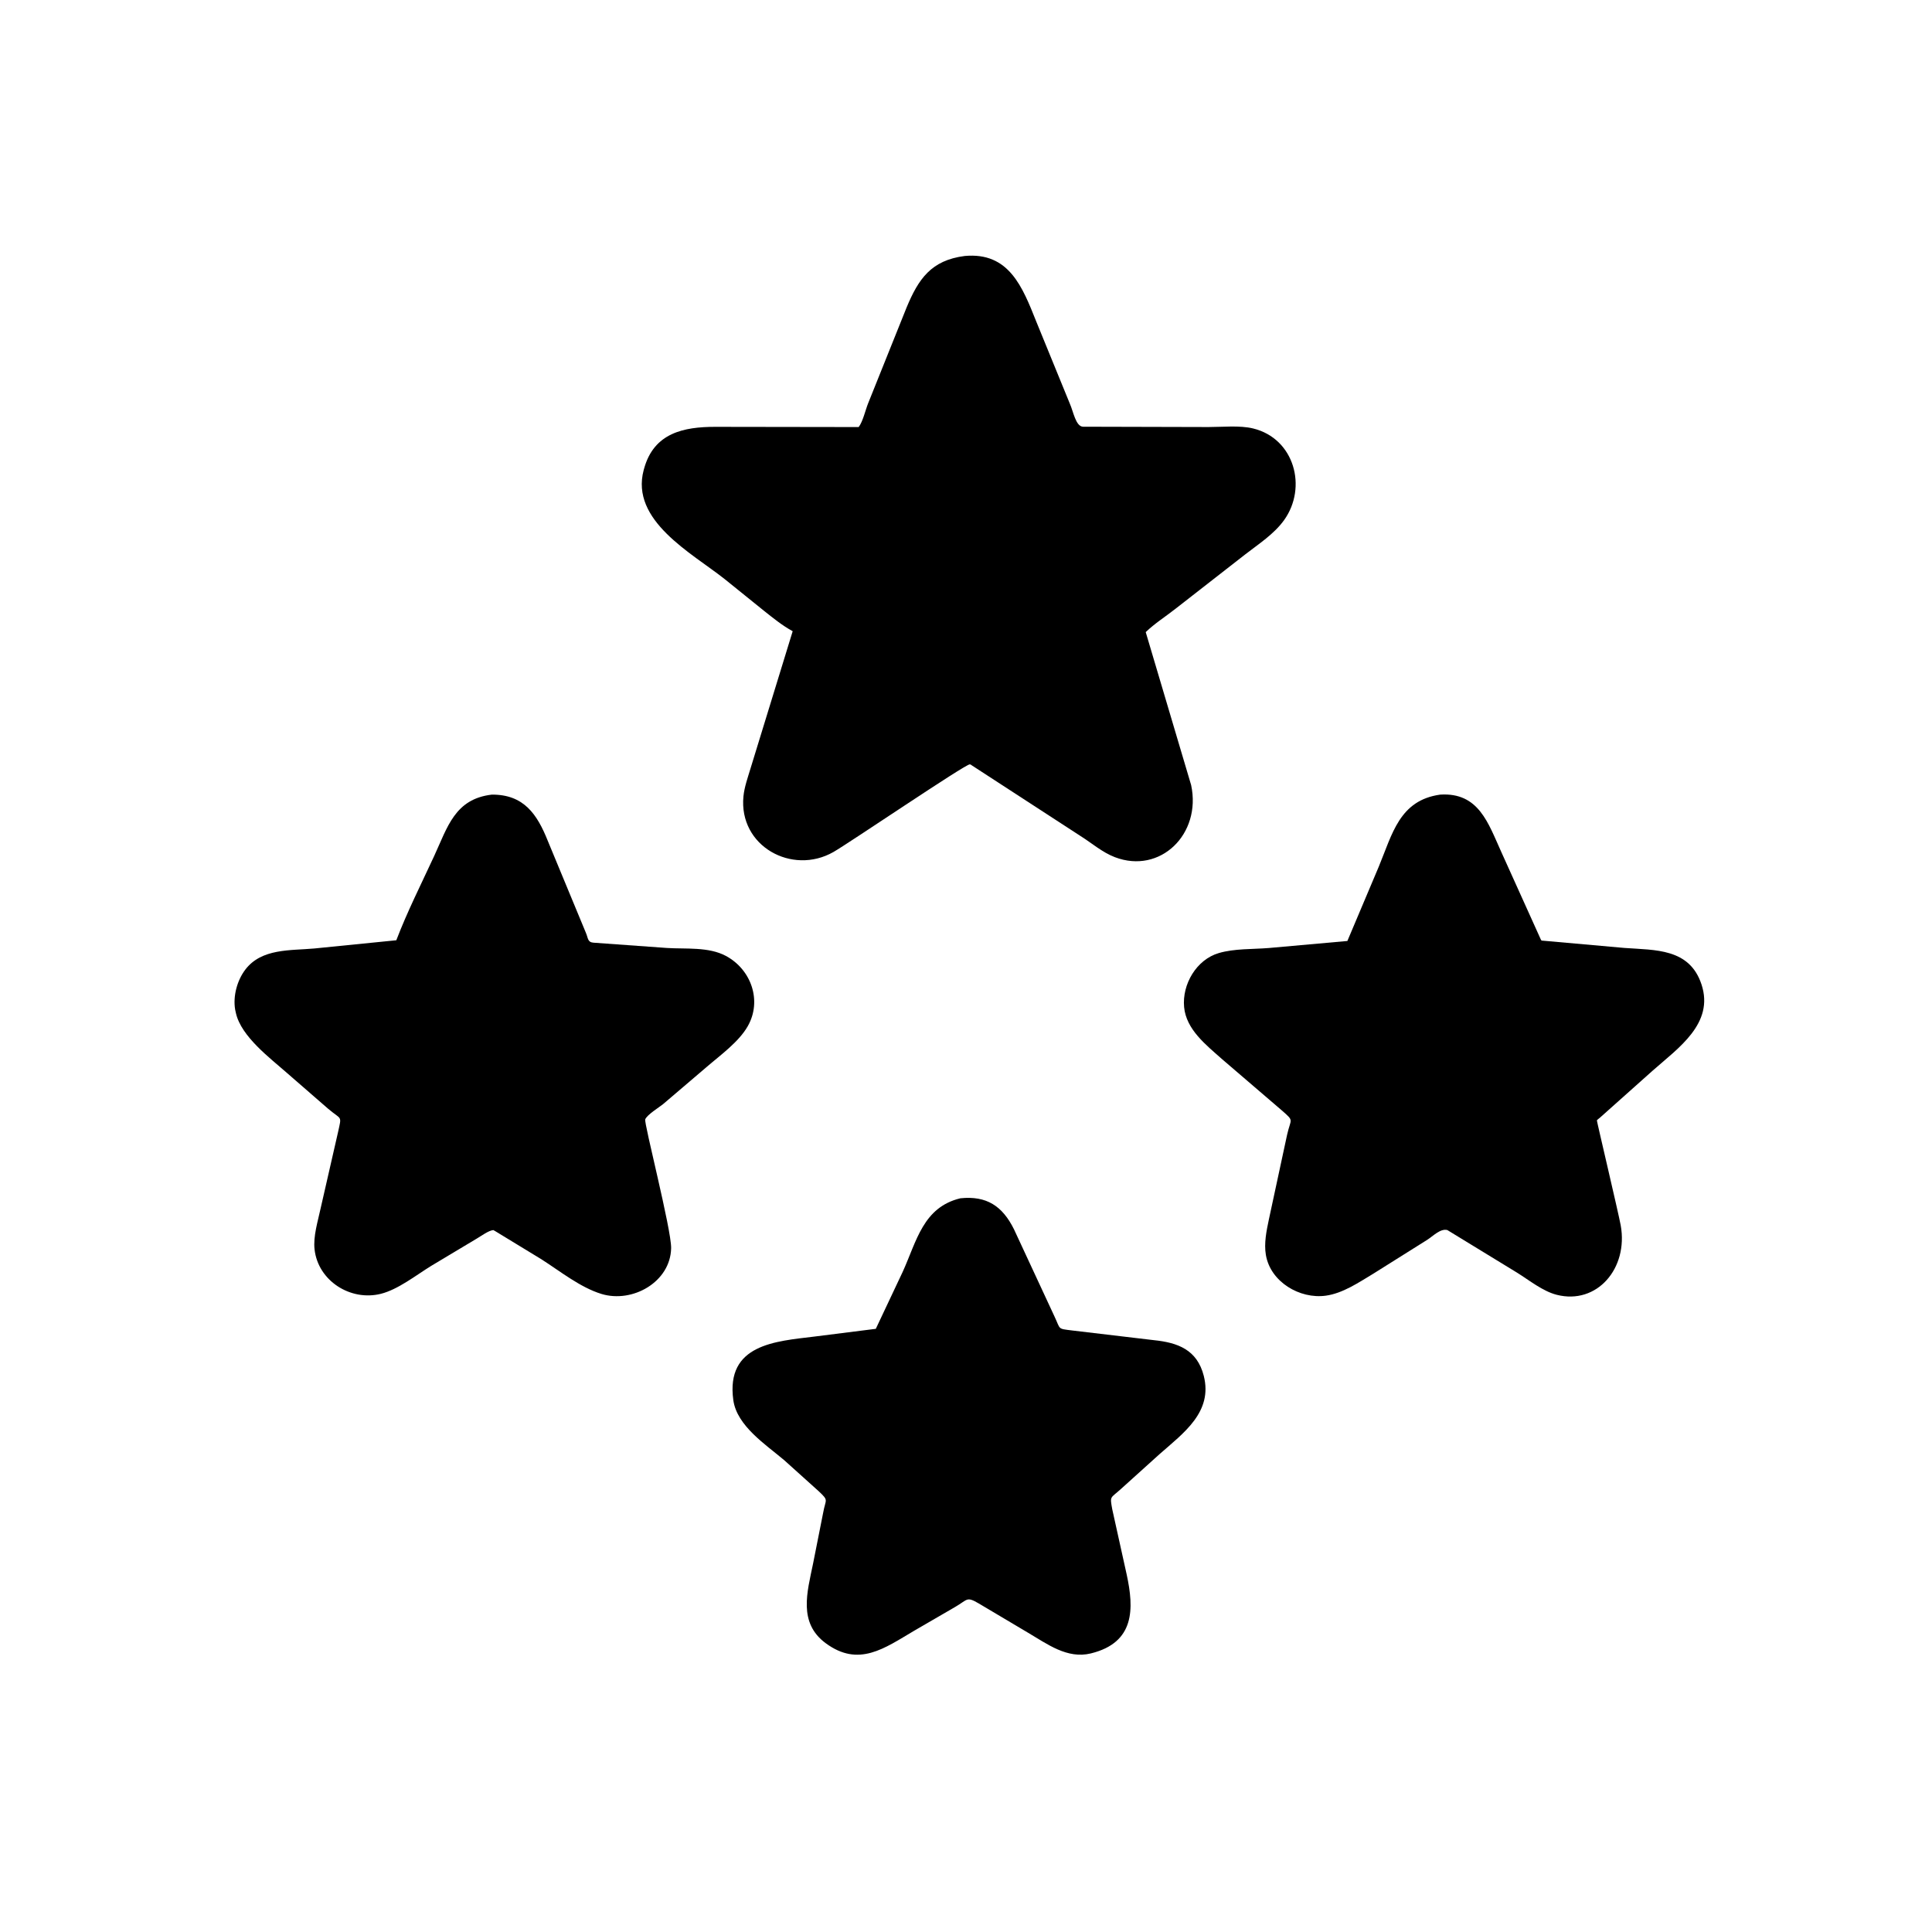
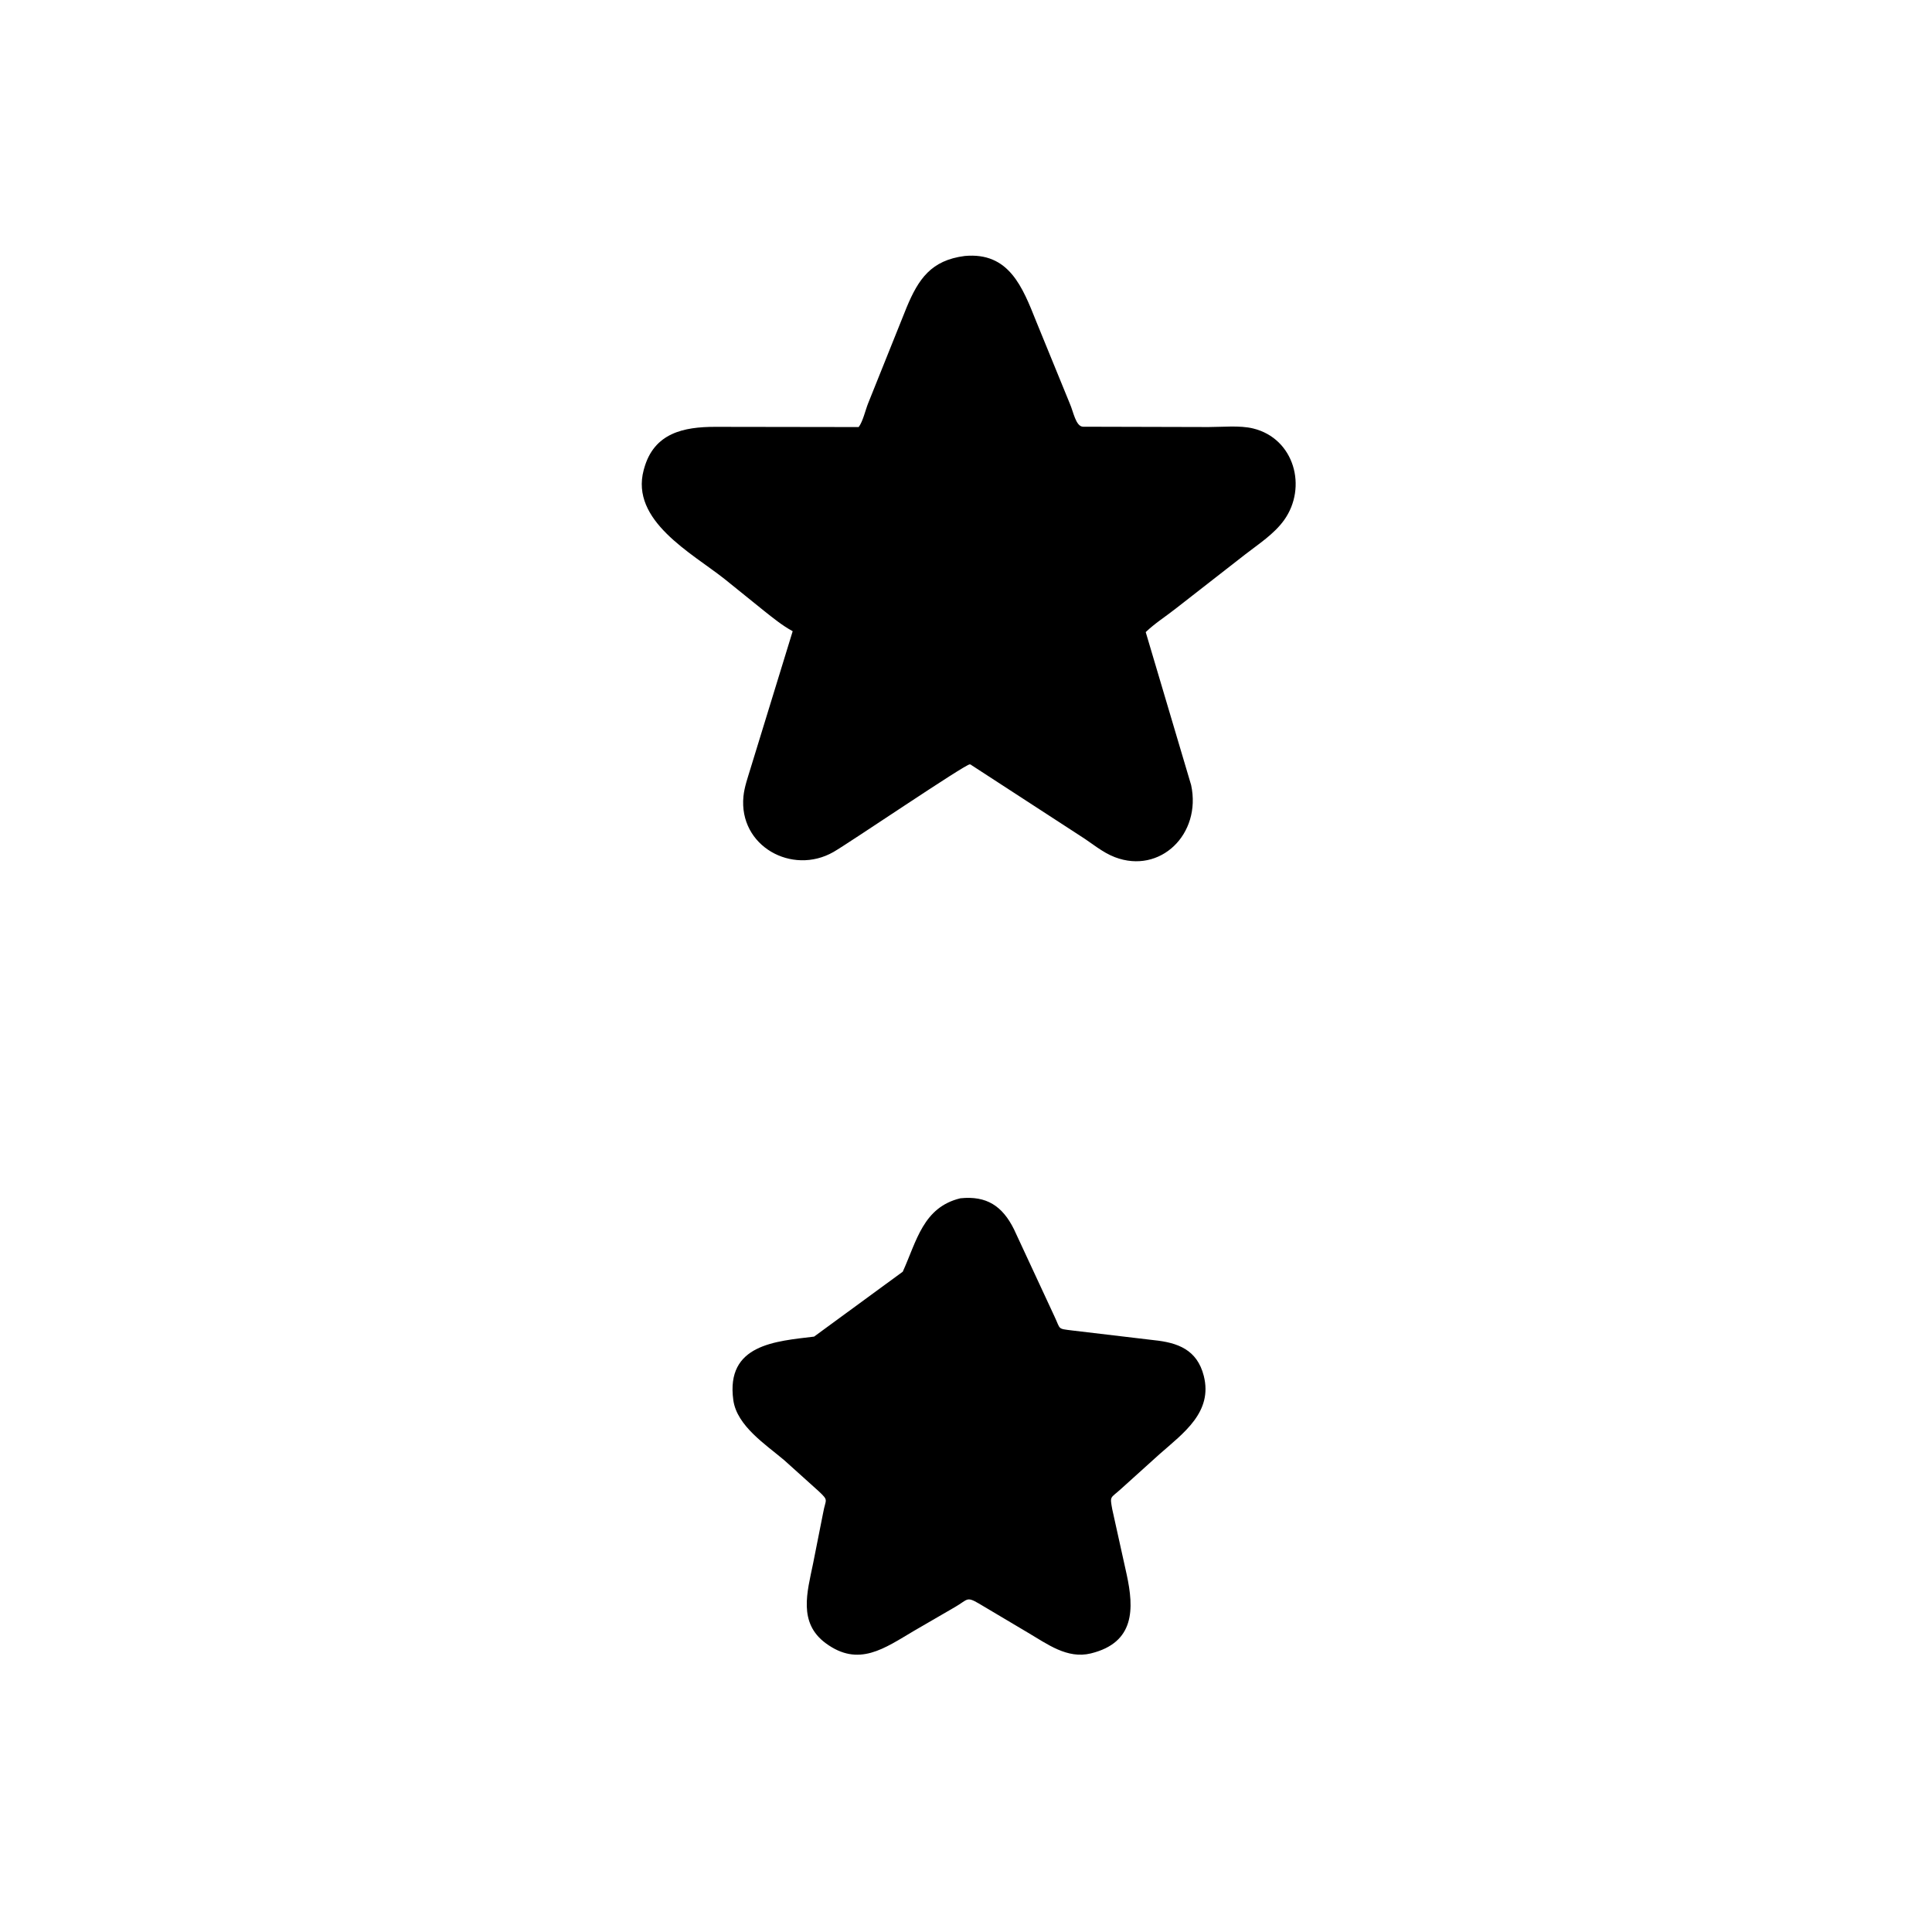
<svg xmlns="http://www.w3.org/2000/svg" version="1.1" style="display: block;" viewBox="0 0 2048 2048" width="640" height="640">
  <path transform="translate(0,0)" fill="rgb(0,0,0)" d="M 1029.6 810.956 L 1029.16 810.551 C 1028.81 810.394 1028.42 810.349 1028.05 810.256 C 1024.26 809.312 899.831 893.843 883.422 903.191 C 839.655 928.125 782.821 896.963 788.092 844.094 C 789.081 834.18 792.751 824.016 795.615 814.48 L 840.276 669.11 C 829.429 663.239 819.377 655.044 809.746 647.391 L 767.999 613.715 C 733.272 586.226 667.942 551.902 682.342 498.242 L 682.839 496.5 C 693.298 458.941 724.699 452.466 758.09 452.475 L 910.235 452.702 C 914.706 446.869 917.465 434.374 920.372 427.234 L 961.003 326 C 973.643 295.635 987.058 275.919 1022.64 271.352 C 1069.67 267.041 1083.89 304.296 1098.56 341.033 L 1134.07 427.893 C 1137.85 436.318 1140.28 452.107 1148.09 452.338 L 1281.07 452.681 C 1295.7 452.689 1314.15 450.747 1328.28 454.169 C 1372.19 464.805 1386.02 516.677 1361.22 551.302 C 1350.59 566.143 1334.17 576.681 1319.92 587.743 L 1246.07 645.321 C 1235.6 653.566 1224.12 660.805 1214.51 670.061 L 1262.66 832.233 C 1273.79 884.205 1229.88 927.008 1181.81 908.638 C 1168.42 903.52 1157.36 893.736 1145.31 886.16 L 1029.6 810.956 z" />
-   <path transform="translate(0,0)" fill="rgb(0,0,0)" d="M 525.394 1305.33 L 523 1303.95 C 518.057 1304.25 509.93 1310.33 505.504 1312.89 L 457 1341.94 C 440.96 1351.83 421.95 1366.94 403.676 1371.51 C 371.602 1379.53 337.193 1357.81 333.443 1324.39 C 331.886 1310.52 336.927 1294.68 339.841 1281.07 L 358.315 1200.21 C 362.364 1181.69 362.297 1187.63 347.8 1175.3 L 304.617 1137.75 C 286.431 1121.69 255.733 1098.94 250.083 1073.95 L 249.239 1070.05 C 246.892 1055.83 251.371 1039.26 260.003 1027.88 C 277.293 1005.08 307.923 1007.75 333.298 1005.42 L 420.108 996.71 C 431.684 966.431 446.625 936.842 460.242 907.396 C 474.455 876.661 482.171 846.924 521.341 842.333 C 555.213 842.11 569.357 863.005 580.657 891.282 L 621.068 988.825 C 623.518 994.416 622.721 998.795 629.073 999.278 L 706.974 1004.89 C 727.086 1006.18 751.083 1003.47 769.5 1013.33 C 796.23 1027.64 808.037 1060.74 792.681 1087.77 C 783.119 1104.6 763.442 1118.61 748.943 1131.15 L 702.745 1170.55 C 698.59 1173.88 685.968 1181.64 683.976 1186.55 C 682.435 1190.35 711.819 1303.56 711.426 1323.13 C 710.706 1359.02 670.354 1381.69 637.504 1371.61 C 615.011 1364.71 593.688 1347.5 573.919 1334.89 L 525.394 1305.33 z" />
-   <path transform="translate(0,0)" fill="rgb(0,0,0)" d="M 1534.24 1303.91 C 1526.93 1301.97 1518.9 1310.49 1512.9 1314.28 L 1455.66 1350.23 C 1440.32 1359.45 1423.41 1371 1405.39 1373.47 C 1377.8 1377.26 1346.68 1358.88 1341.87 1330.21 C 1339.79 1317.79 1342.51 1304.8 1345.07 1292.64 L 1364.35 1203.02 C 1368.31 1185.2 1372.33 1189.01 1358.78 1177.09 L 1295.14 1122.49 C 1278.63 1107.76 1257.39 1091.41 1255.2 1067.5 C 1252.99 1043.42 1268.23 1017.24 1292 1010.28 C 1308.58 1005.42 1327.84 1006.33 1345 1004.93 L 1428.27 997.483 L 1461.47 918.906 C 1475.95 884.055 1483.42 848.365 1526.68 842.331 C 1567.69 839.712 1577.67 872.96 1591.43 903.115 L 1633.33 995.899 C 1634.05 997.52 1634.55 997.01 1636.29 997.219 L 1721.93 1004.85 C 1754.56 1007.25 1790.93 1005.07 1803.65 1043.5 C 1817.39 1084.97 1778.93 1111.01 1752.11 1134.74 L 1695.99 1184.79 C 1695.52 1185.2 1692.98 1187.12 1692.76 1187.64 C 1692.52 1188.2 1715.76 1286.33 1718.03 1298.96 C 1726.23 1344.5 1692.84 1383.37 1650.25 1372.56 C 1635.35 1368.77 1621.12 1357.14 1608.15 1349.08 L 1534.24 1303.91 z" />
-   <path transform="translate(0,0)" fill="rgb(0,0,0)" d="M 1037.61 1699.78 C 1024.36 1692.03 1026.05 1695.59 1012.56 1703.41 L 969.09 1728.63 C 937.452 1747.28 910.255 1767.73 875.198 1741.8 C 845.915 1720.14 855.709 1687.59 861.855 1657.63 L 872.534 1603.8 C 875.196 1588.7 878.91 1591.2 867.967 1580.86 L 831.351 1547.9 C 812.071 1531.54 781.149 1511.61 777.352 1484.23 C 769.119 1424.83 822.457 1421.83 862.962 1416.86 L 928.39 1408.61 L 956.966 1348.05 C 971.743 1315.51 978.541 1279.73 1018.06 1270.23 C 1045.81 1267.37 1062.57 1278.38 1074.83 1303.03 L 1117.8 1395.51 C 1124.48 1409.62 1120.6 1408.33 1136.66 1410.37 L 1223.21 1420.63 C 1248.54 1423.24 1268.99 1430.72 1276.05 1458.46 C 1285.81 1496.84 1254.47 1519.18 1229.49 1541.15 L 1188.04 1578.56 C 1176.92 1588.61 1176.42 1585.42 1179.02 1599.85 L 1194.32 1669 C 1202.17 1705.14 1203.23 1741.2 1156.36 1752.69 C 1131.26 1758.84 1110.06 1742.67 1089.58 1730.65 L 1037.61 1699.78 z" />
+   <path transform="translate(0,0)" fill="rgb(0,0,0)" d="M 1037.61 1699.78 C 1024.36 1692.03 1026.05 1695.59 1012.56 1703.41 L 969.09 1728.63 C 937.452 1747.28 910.255 1767.73 875.198 1741.8 C 845.915 1720.14 855.709 1687.59 861.855 1657.63 L 872.534 1603.8 C 875.196 1588.7 878.91 1591.2 867.967 1580.86 L 831.351 1547.9 C 812.071 1531.54 781.149 1511.61 777.352 1484.23 C 769.119 1424.83 822.457 1421.83 862.962 1416.86 L 956.966 1348.05 C 971.743 1315.51 978.541 1279.73 1018.06 1270.23 C 1045.81 1267.37 1062.57 1278.38 1074.83 1303.03 L 1117.8 1395.51 C 1124.48 1409.62 1120.6 1408.33 1136.66 1410.37 L 1223.21 1420.63 C 1248.54 1423.24 1268.99 1430.72 1276.05 1458.46 C 1285.81 1496.84 1254.47 1519.18 1229.49 1541.15 L 1188.04 1578.56 C 1176.92 1588.61 1176.42 1585.42 1179.02 1599.85 L 1194.32 1669 C 1202.17 1705.14 1203.23 1741.2 1156.36 1752.69 C 1131.26 1758.84 1110.06 1742.67 1089.58 1730.65 L 1037.61 1699.78 z" />
</svg>